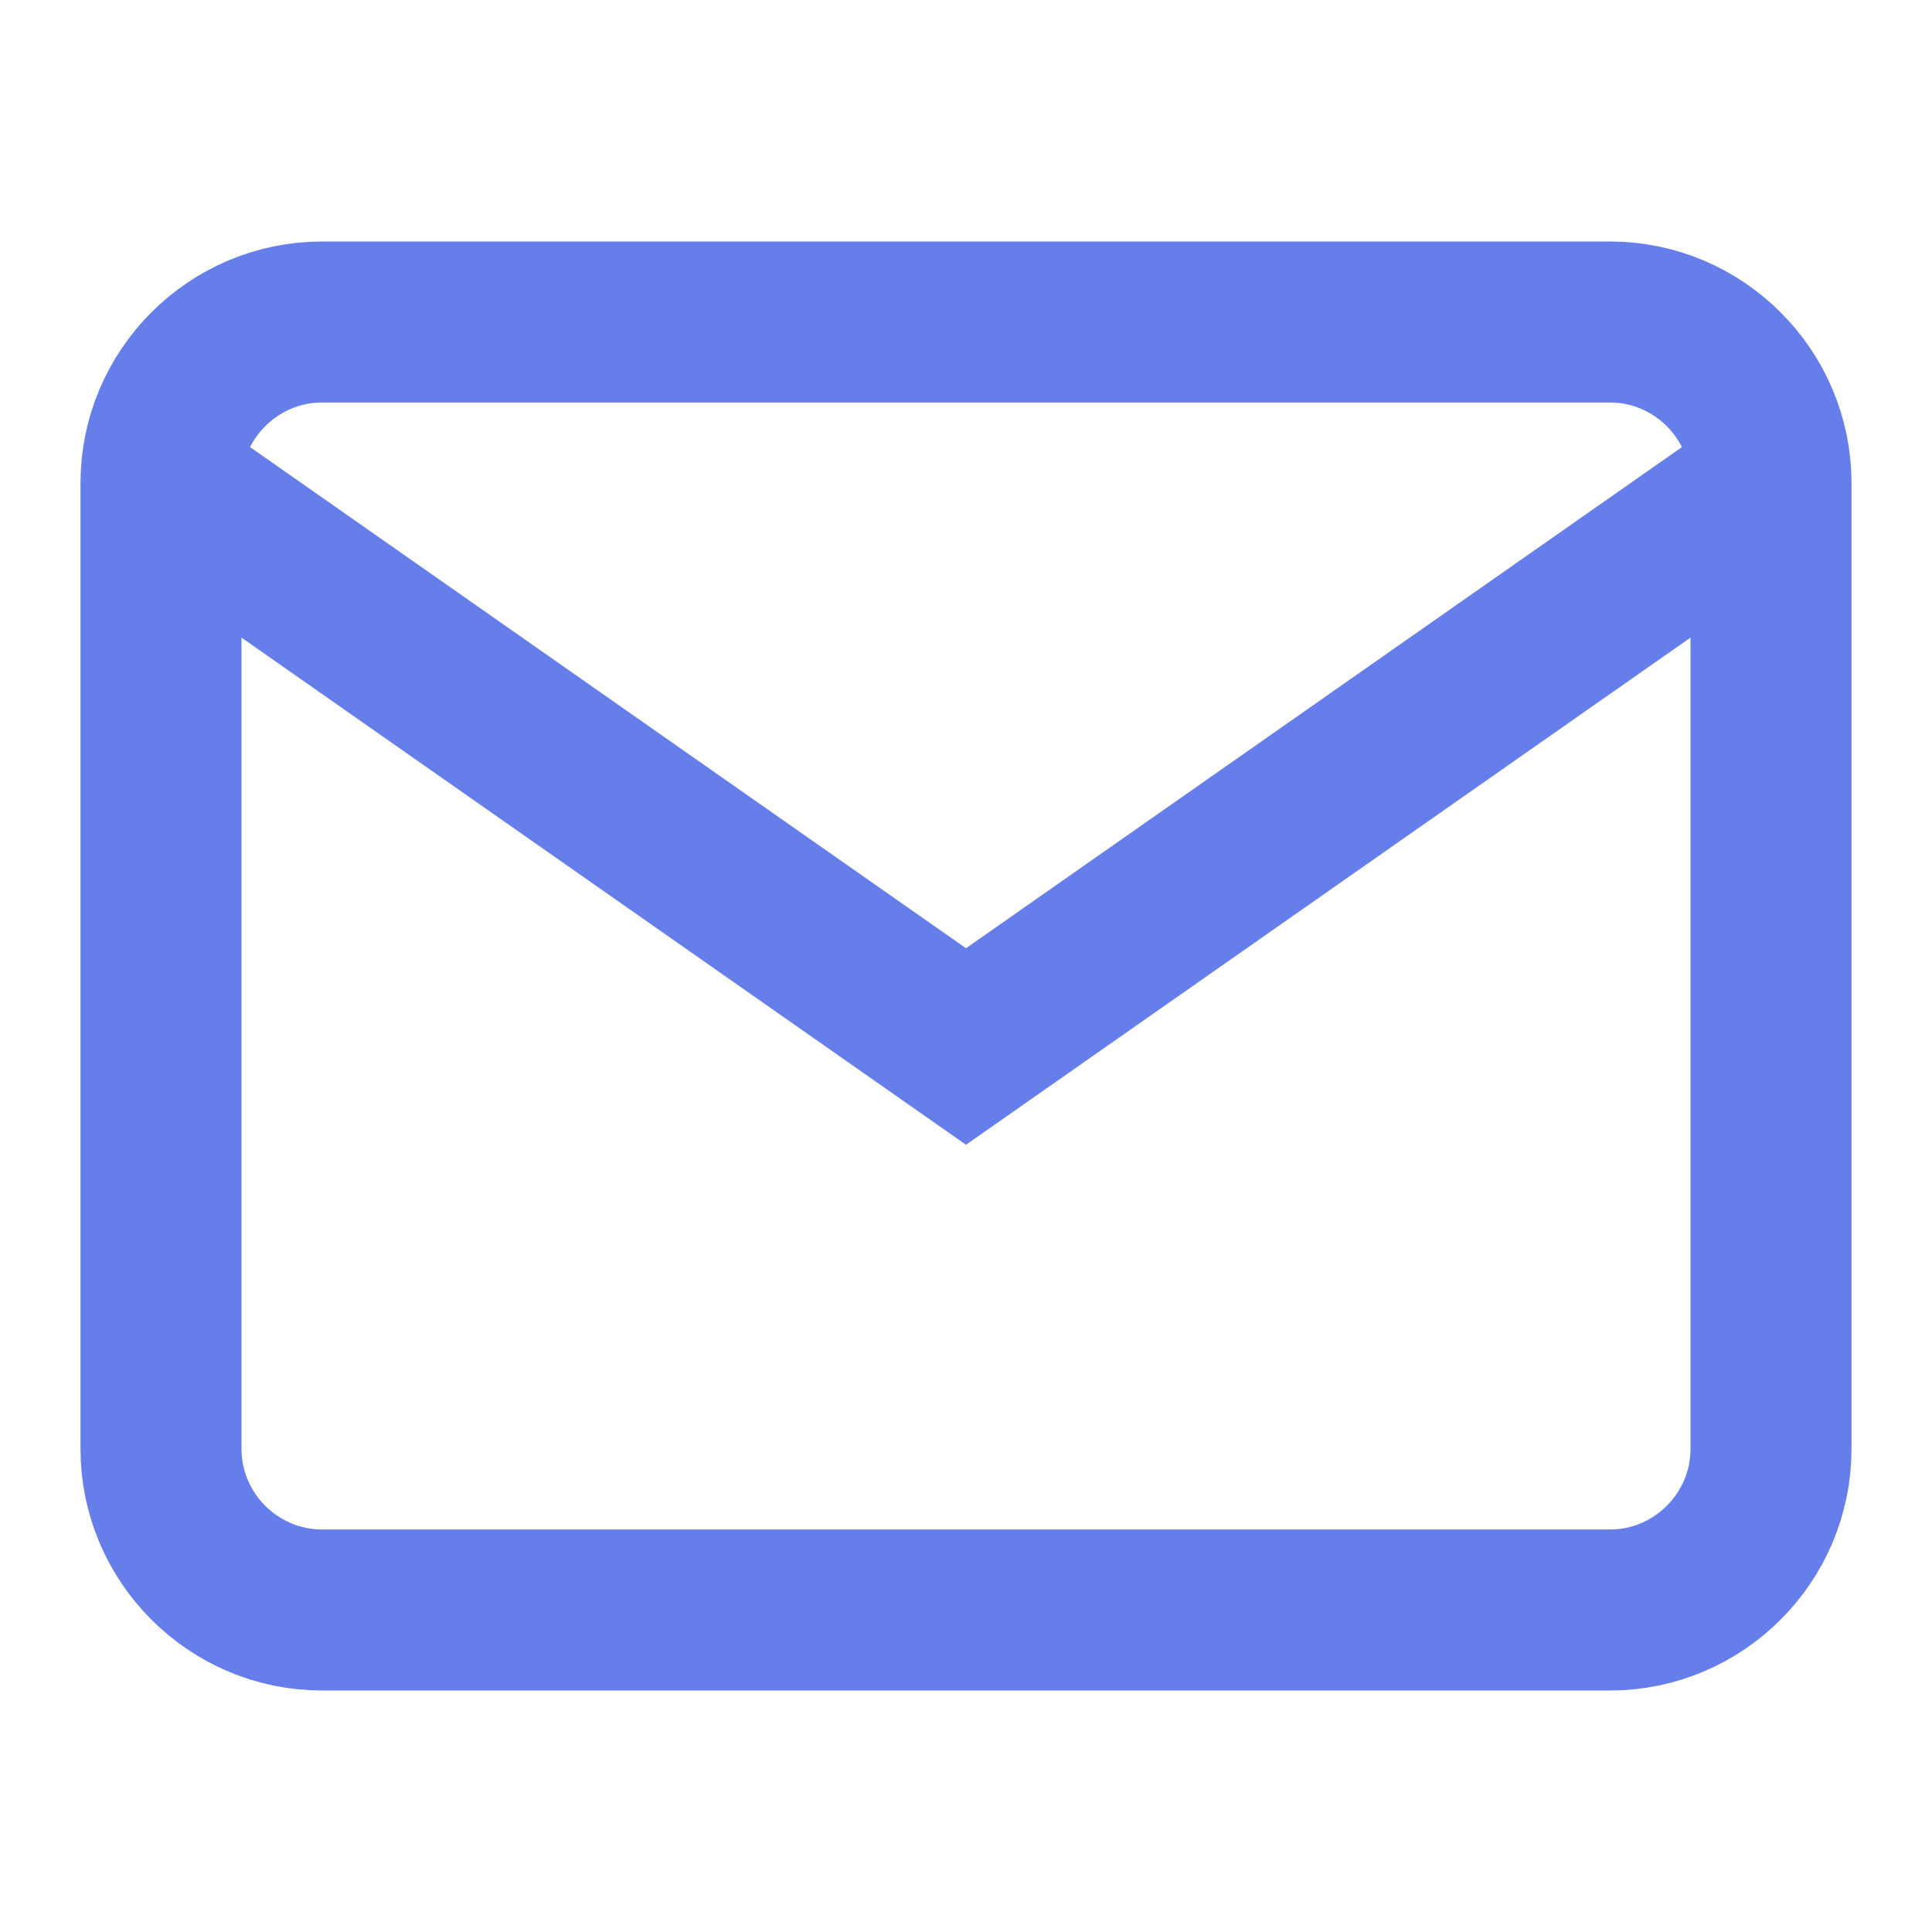
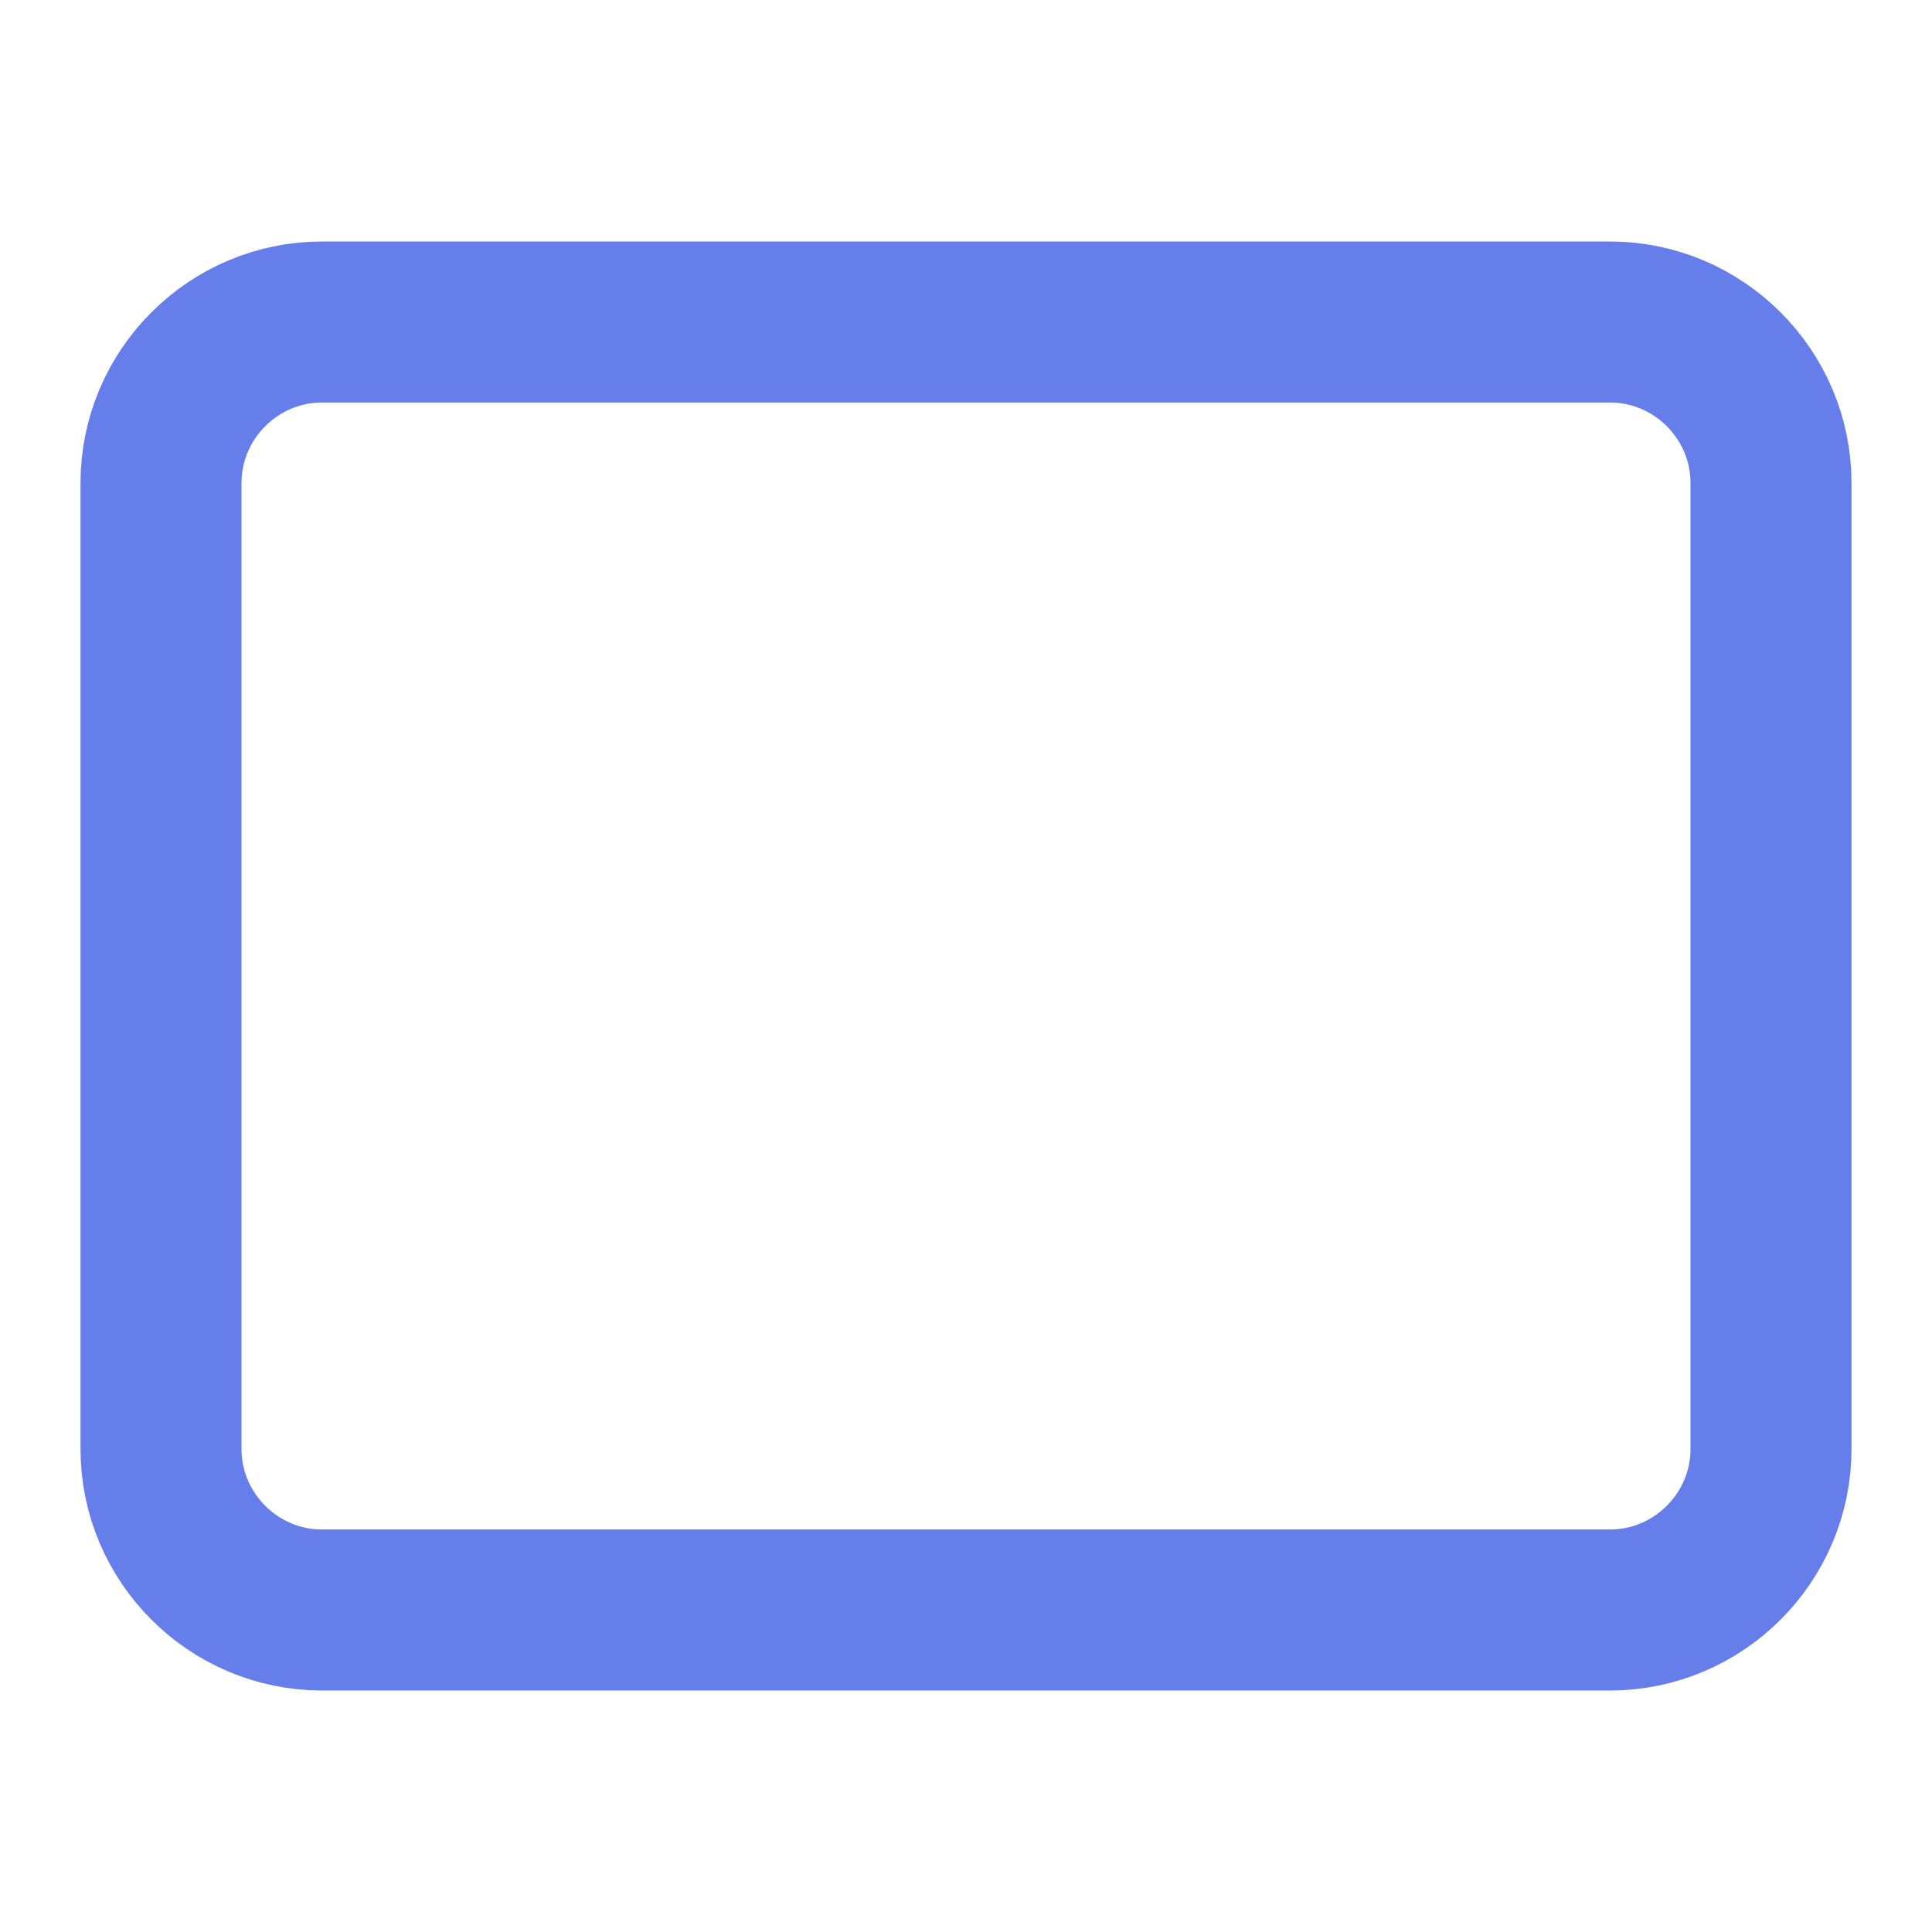
<svg xmlns="http://www.w3.org/2000/svg" width="48" height="48" viewBox="0 0 24 24" fill="none">
  <path d="M4 4H20C21.1 4 22 4.9 22 6V18C22 19.1 21.1 20 20 20H4C2.9 20 2 19.1 2 18V6C2 4.9 2.9 4 4 4Z" stroke="#667eea" stroke-width="2" />
-   <path d="M22 6L12 13L2 6" stroke="#667eea" stroke-width="2" />
</svg>